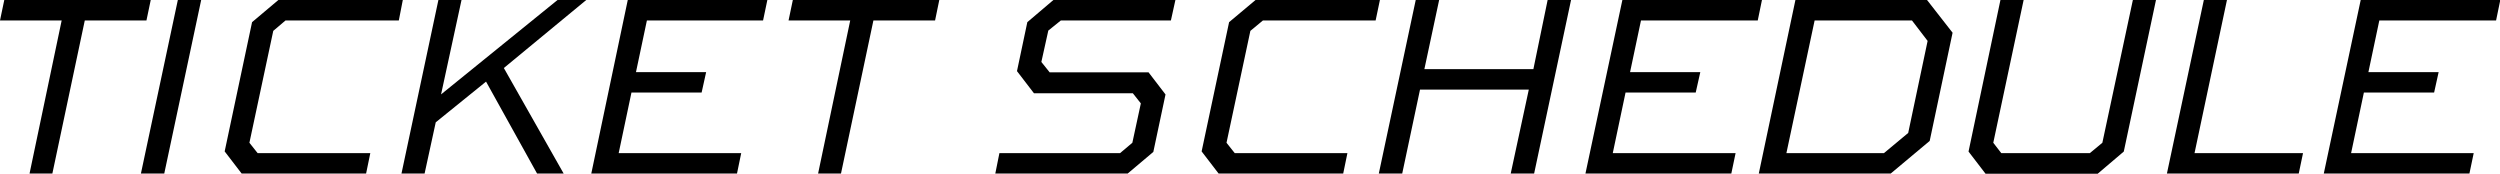
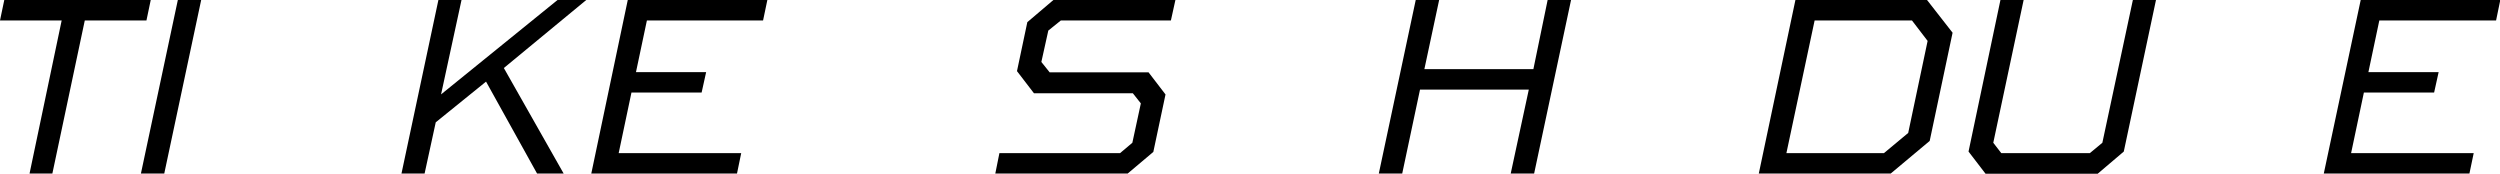
<svg xmlns="http://www.w3.org/2000/svg" viewBox="0 0 338.5 23.5">
  <title>アセット 20</title>
  <g id="レイヤー_2" data-name="レイヤー 2">
    <g id="contents">
      <path d="M.58,0H20.41l-.58,2.77H11.48L7.09,23.5H4L8.35,2.77H0Z" />
      <path d="M19.08,23.5l5-23.5h3.16l-5,23.5Z" />
-       <path d="M54,2.77H38.66L37,4.18,33.77,19.33l1.11,1.4H50.14l-.57,2.77H32.72l-2.3-3L34.13,3l3.56-3H54.54Z" />
      <path d="M79.38,0,68.22,9.21l8.1,14.29h-3.6L65.81,11.05,59,16.56,57.49,23.5H54.36l5-23.5h3.13L59.72,12.78,75.49,0Z" />
      <path d="M95,12.53H85.5l-1.73,8.2h16.59l-.57,2.77H80.06L85,0h18.9l-.58,2.77H87.59l-1.48,7h9.5Z" />
-       <path d="M107.35,0h19.83l-.57,2.77h-8.35L113.87,23.5h-3.1l4.35-20.73h-8.35Z" />
      <path d="M135.32,20.73h16.34l1.66-1.4L154.47,14l-1.08-1.37H140l-2.3-3L139.1,3l3.53-3h16.52l-.61,2.77h-14.9l-1.7,1.37L141,8.39l1.12,1.4h13.39l2.3,3-1.65,7.78-3.56,3H134.75Z" />
-       <path d="M186.26,2.77H171L169.3,4.18l-3.23,15.15,1.11,1.4h15.26l-.57,2.77H165l-2.3-3L166.42,3,170,0h16.84Z" />
      <path d="M186.69,23.5l5-23.5h3.17l-2,9.36h14.76L209.55,0h3.17l-5,23.5h-3.17L207,12.13H192.27L189.86,23.5Z" />
-       <path d="M229.6,12.53h-9.5l-1.73,8.2H235l-.58,2.77H214.67l5-23.5h18.9L238,2.77H222.19l-1.48,7h9.51Z" />
      <path d="M243.1,0h17.82l3.46,4.43-3.1,14.65L256,23.5H238.14Zm-1.22,20.73h13.21L258.37,18,261,5.54l-2.12-2.77H245.7Z" />
      <path d="M274,0l-4.11,19.33,1.08,1.4h12l1.69-1.4L288.79,0h3.13l-4.36,20.52-3.53,3H268.84l-2.3-3L270.86,0Z" />
-       <path d="M301.53,0l-4.39,20.73h14.69l-.58,2.77H293.4l5-23.5Z" />
      <path d="M329.58,12.53h-9.51l-1.73,8.2h16.6l-.58,2.77H314.64l5-23.5h18.9l-.57,2.77H322.16l-1.48,7h9.51Z" />
    </g>
  </g>
</svg>